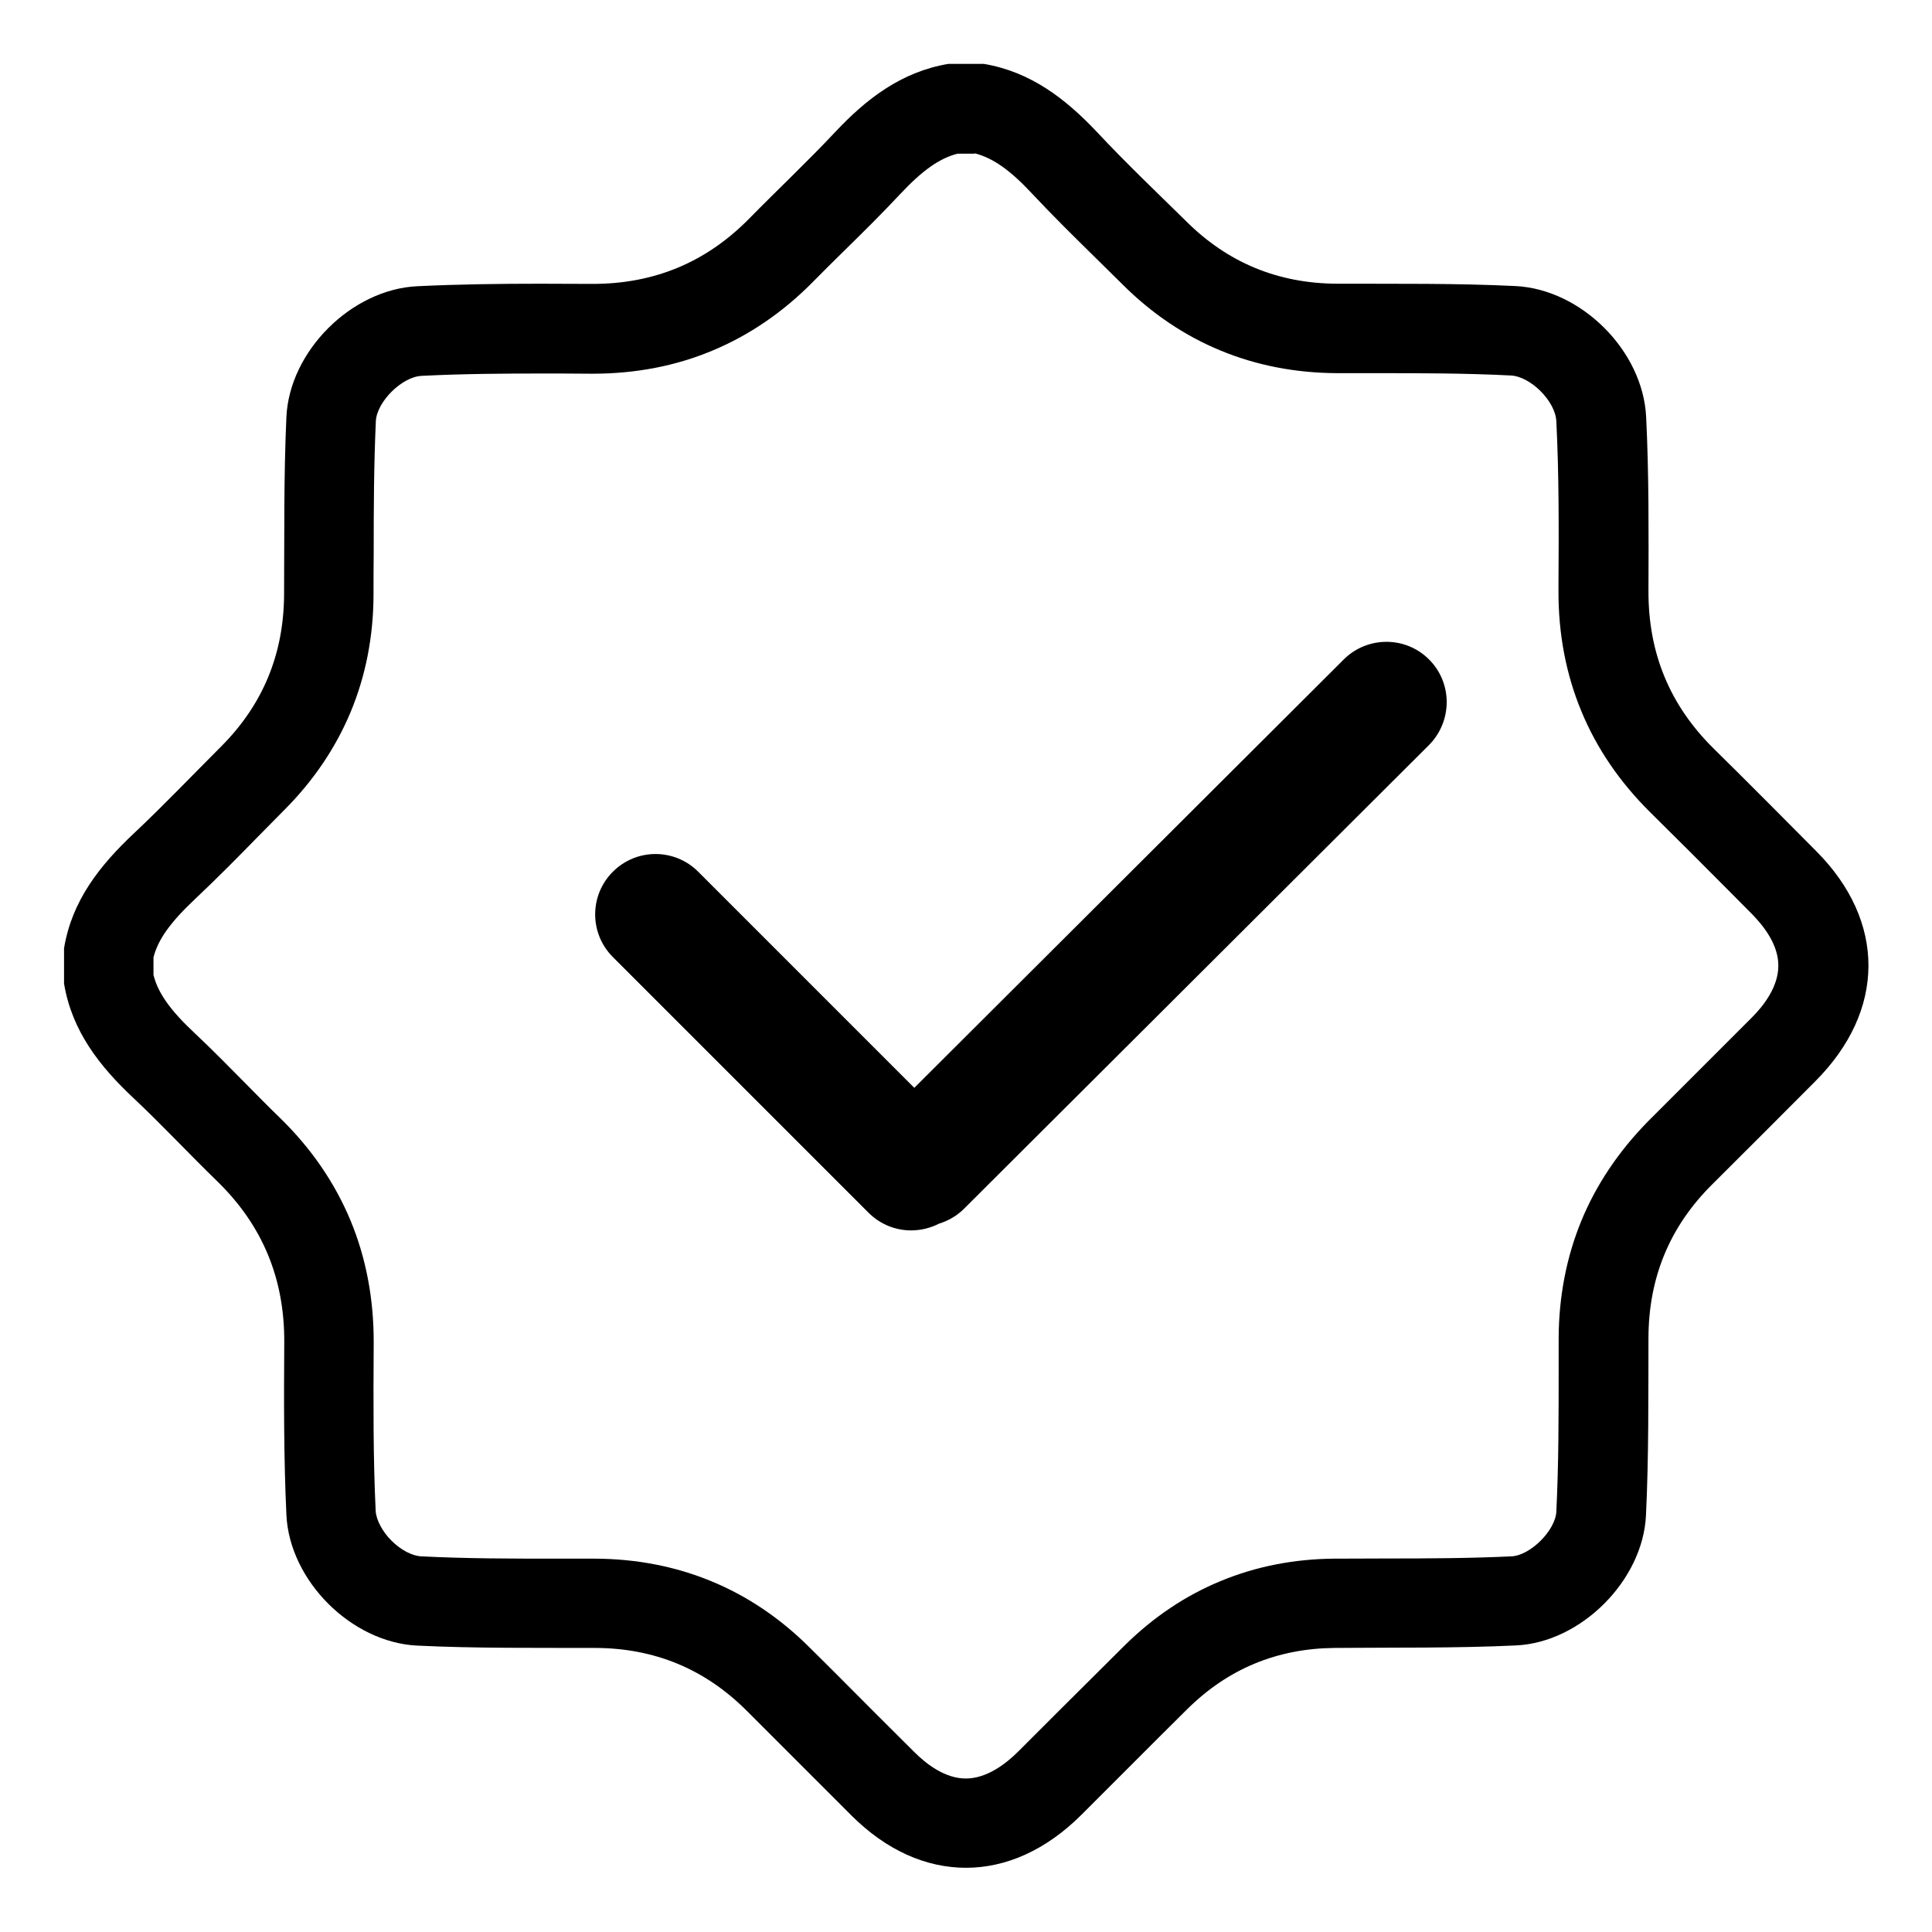
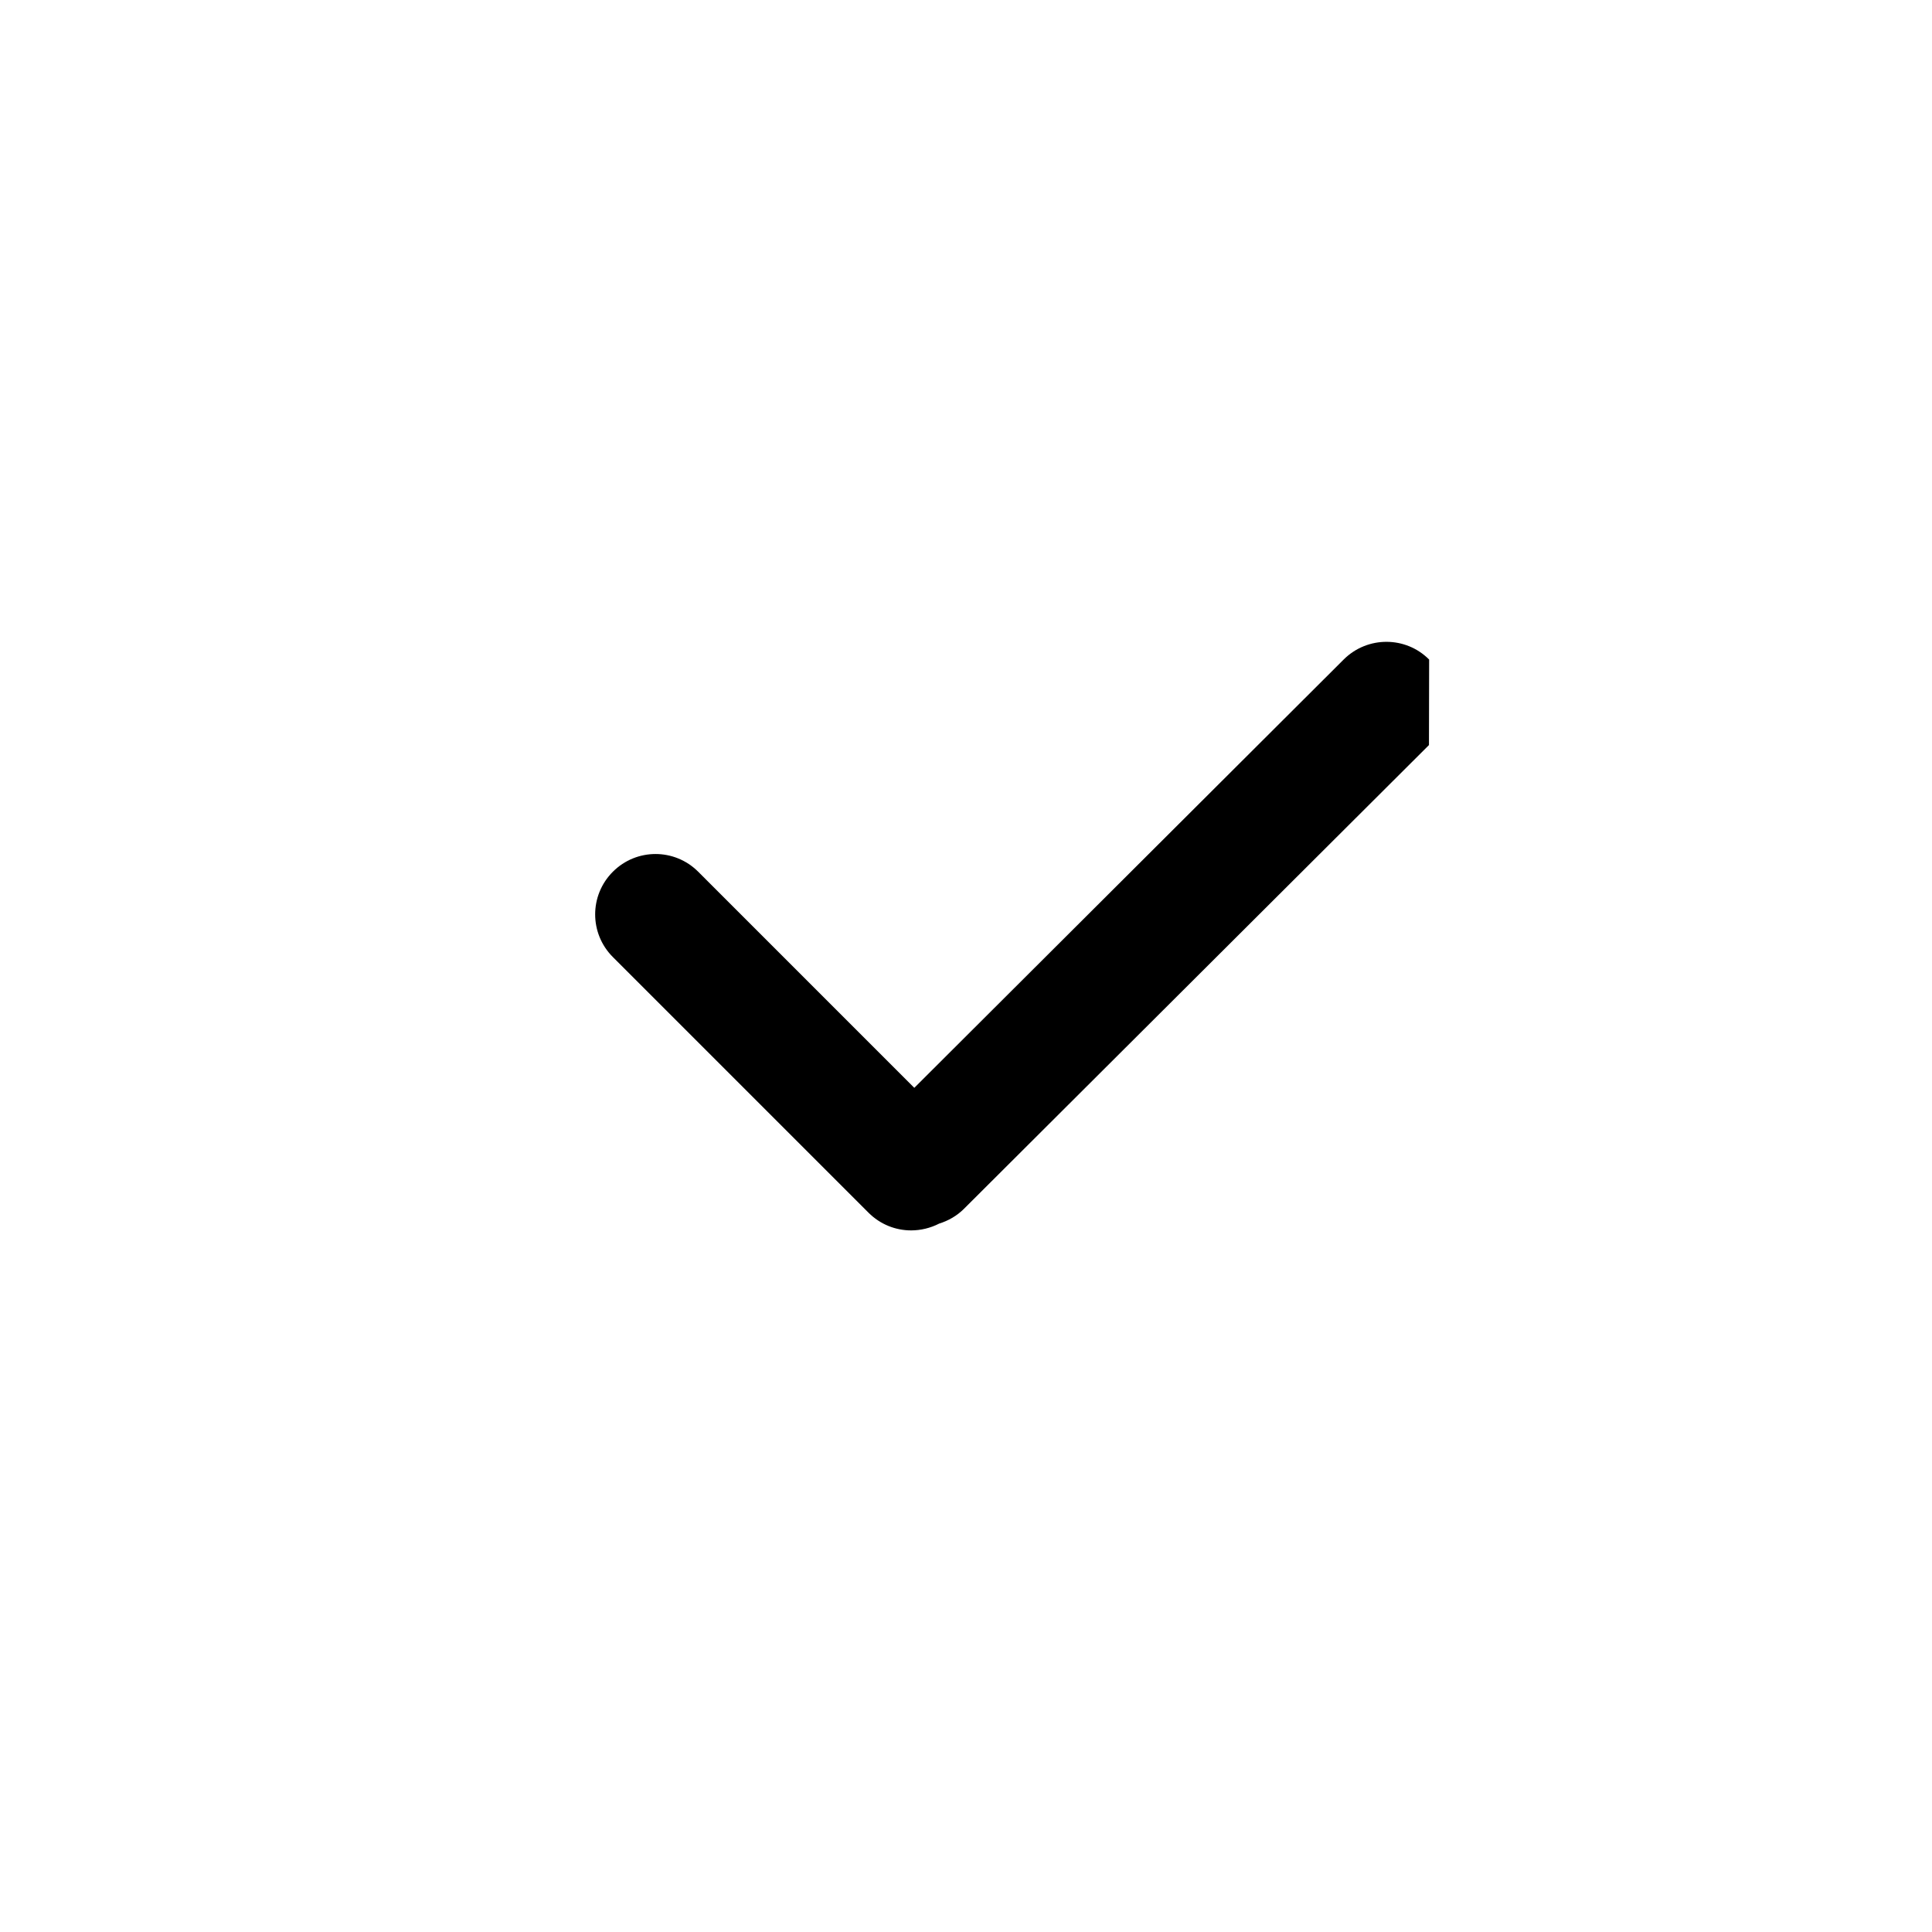
<svg xmlns="http://www.w3.org/2000/svg" version="1.1" id="Layer_1" x="0px" y="0px" viewBox="0 0 1080 1080" style="enable-background:new 0 0 1080 1080;" xml:space="preserve">
  <g>
    <g>
      <g>
-         <path d="M544.9,85.7c10.1,2.6,19.7,9.3,32,22.5c11.7,12.5,23.8,24.4,35.5,35.9c4.9,4.9,10.1,9.9,15,14.8     c16.3,16.3,34.8,28.8,55,37.1c20.1,8.3,41.9,12.5,65,12.6c6.5,0,12.9,0,19.4,0c26.9,0,52.3,0,77.7,1.3     c11.1,0.5,25,14.4,25.5,25.6c1.5,30,1.4,59.8,1.2,91.3l0,3.5c-0.1,23.9,4.2,46.6,12.8,67.3c8.6,20.9,21.7,39.9,38.7,56.7     c14.5,14.3,29.2,29,43.4,43.3c4.4,4.5,8.9,8.9,13.3,13.4c6.7,6.8,14.8,17.3,14.7,28.9c0,11.7-8.2,22.4-15.1,29.2     c-20.4,20.4-38.8,38.8-57.7,57.7C905,643.4,892.4,662,884,682.4c-8.3,20.2-12.6,42.3-12.7,65.5c0,5.4,0,10.8,0,16.2     c0,28,0,54.4-1.3,80.9c-0.5,10.5-14.5,24.5-25,25c-23.1,1.1-46.1,1.2-70.4,1.2c-9.5,0-19.3,0.1-29,0.1     c-22.4,0.2-43.7,4.4-63.2,12.5c-19.7,8.1-37.7,20.2-53.7,36c-12.8,12.7-25.7,25.6-38.2,38c-7,7-14.2,14.2-21.3,21.3     c-6.9,6.9-17.6,15.1-29.3,15.1c-11.6,0-22-8-28.8-14.8c-14.2-14.1-28.6-28.5-42.5-42.5c-5.3-5.3-10.6-10.6-16-15.9     c-16.3-16.3-34.8-28.8-55-37.1c-20.1-8.3-41.9-12.5-65-12.6c-6.5,0-13,0-19.5,0c-26.8,0-52.2,0-77.6-1.3     c-5.1-0.2-11.5-3.6-16.7-8.8c-5.1-5.1-8.5-11.6-8.8-16.6c-1.4-29.7-1.3-58.8-1.1-93.8c0.1-24.4-4.2-47.4-12.9-68.4     c-8.8-21.2-22.1-40.6-39.6-57.6c-6.2-6-12.3-12.2-18.7-18.7c-9.2-9.3-18.7-19-28.8-28.5c-13.6-12.7-20.6-22.5-23.1-32.6v-9.8     c2.5-10,9.5-19.7,23.2-32.6c12.2-11.5,23.9-23.3,35.1-34.8c4.9-4.9,9.9-10.1,14.8-15c16.3-16.3,28.8-34.8,37.2-55     c8.3-20,12.6-41.9,12.7-64.9c0-7.8,0-15.7,0.1-23.3c0-25.6,0.1-49.8,1.2-74.1c0.5-10.9,14.6-24.9,25.6-25.4     c23.8-1.2,47.9-1.3,66.3-1.3c9.3,0,18.8,0,28,0.1l0.5,0l0.9,0c23.8,0,46.3-4.3,66.8-12.9c20.7-8.6,39.7-21.6,56.4-38.6     c5.9-6,11.8-11.8,18.1-18c10.1-9.9,20.5-20.2,30.6-31c12.3-13.1,21.8-19.9,32-22.5H544.9 M549.9,35.7c-6.6,0-13.1,0-19.7,0     c-26.2,4.4-45.8,19.4-63.5,38.3c-15.5,16.5-32,32-47.9,48.2c-24.1,24.5-53.1,36.5-87.5,36.5c-0.2,0-0.4,0-0.7,0     c-9.6,0-19.1-0.1-28.7-0.1c-22.9,0-45.8,0.3-68.7,1.4c-36.9,1.8-71.4,36.4-73.1,73.1c-1.5,33.1-1.1,66.3-1.3,99.4     c-0.2,33.1-11.8,61.4-35.2,84.8c-16.2,16.2-32.1,32.9-48.8,48.6c-19,17.9-34.6,37.5-39,64.2c0,6.6,0,13.1,0,19.7     c4.4,26.6,19.9,46.3,39,64.2c16,15,31,31.2,46.8,46.5c25.3,24.7,37.5,54.5,37.3,89.9c-0.2,32.1-0.3,64.3,1.2,96.4     c1.7,36.7,36.2,71.3,73.1,73.1c33.1,1.6,66.3,1.2,99.4,1.3c33.2,0.1,61.4,11.7,84.8,35.1c19.5,19.5,39,39,58.5,58.5     c19.6,19.6,41.8,29.3,64.1,29.3c22.4,0,44.8-9.9,64.6-29.7c19.8-19.7,39.4-39.5,59.2-59.1c22.8-22.5,50.2-33.8,82.3-34.1     c33.8-0.3,67.6,0.2,101.4-1.4c36.3-1.7,70.8-36.3,72.6-72.5c1.6-33.1,1.3-66.3,1.4-99.4c0.1-33.5,11.7-62,35.5-85.7     c19.3-19.2,38.6-38.5,57.8-57.8c39.4-39.5,39.6-89.4,0.4-128.7c-19-19.1-37.9-38.2-57.1-57.1c-24.7-24.3-36.7-53.5-36.6-88.2     c0.1-32.5,0.3-65-1.3-97.4c-1.8-36.9-36.2-71.3-73.1-73.1c-33.1-1.6-66.3-1.2-99.4-1.3c-33.2-0.1-61.4-11.7-84.8-35.1     C646.2,107.1,629.3,91,613.4,74C595.7,55.2,576.1,40.1,549.9,35.7L549.9,35.7z" />
-       </g>
+         </g>
    </g>
-     <path d="M798.9,368.7c-13.1-13.2-34.5-13.2-47.7-0.1L511.1,608.1L390.3,487.3c-13.2-13.2-34.5-13.2-47.7,0   c-13.2,13.2-13.2,34.5,0,47.7l142.9,142.9c6.6,6.6,15.2,9.9,23.8,9.9c5.4,0,10.8-1.3,15.7-3.8c5.1-1.6,9.9-4.3,13.9-8.3   l259.9-259.2C812,403.2,812,381.8,798.9,368.7z" />
+     <path d="M798.9,368.7c-13.1-13.2-34.5-13.2-47.7-0.1L511.1,608.1L390.3,487.3c-13.2-13.2-34.5-13.2-47.7,0   c-13.2,13.2-13.2,34.5,0,47.7l142.9,142.9c6.6,6.6,15.2,9.9,23.8,9.9c5.4,0,10.8-1.3,15.7-3.8c5.1-1.6,9.9-4.3,13.9-8.3   l259.9-259.2z" />
  </g>
</svg>